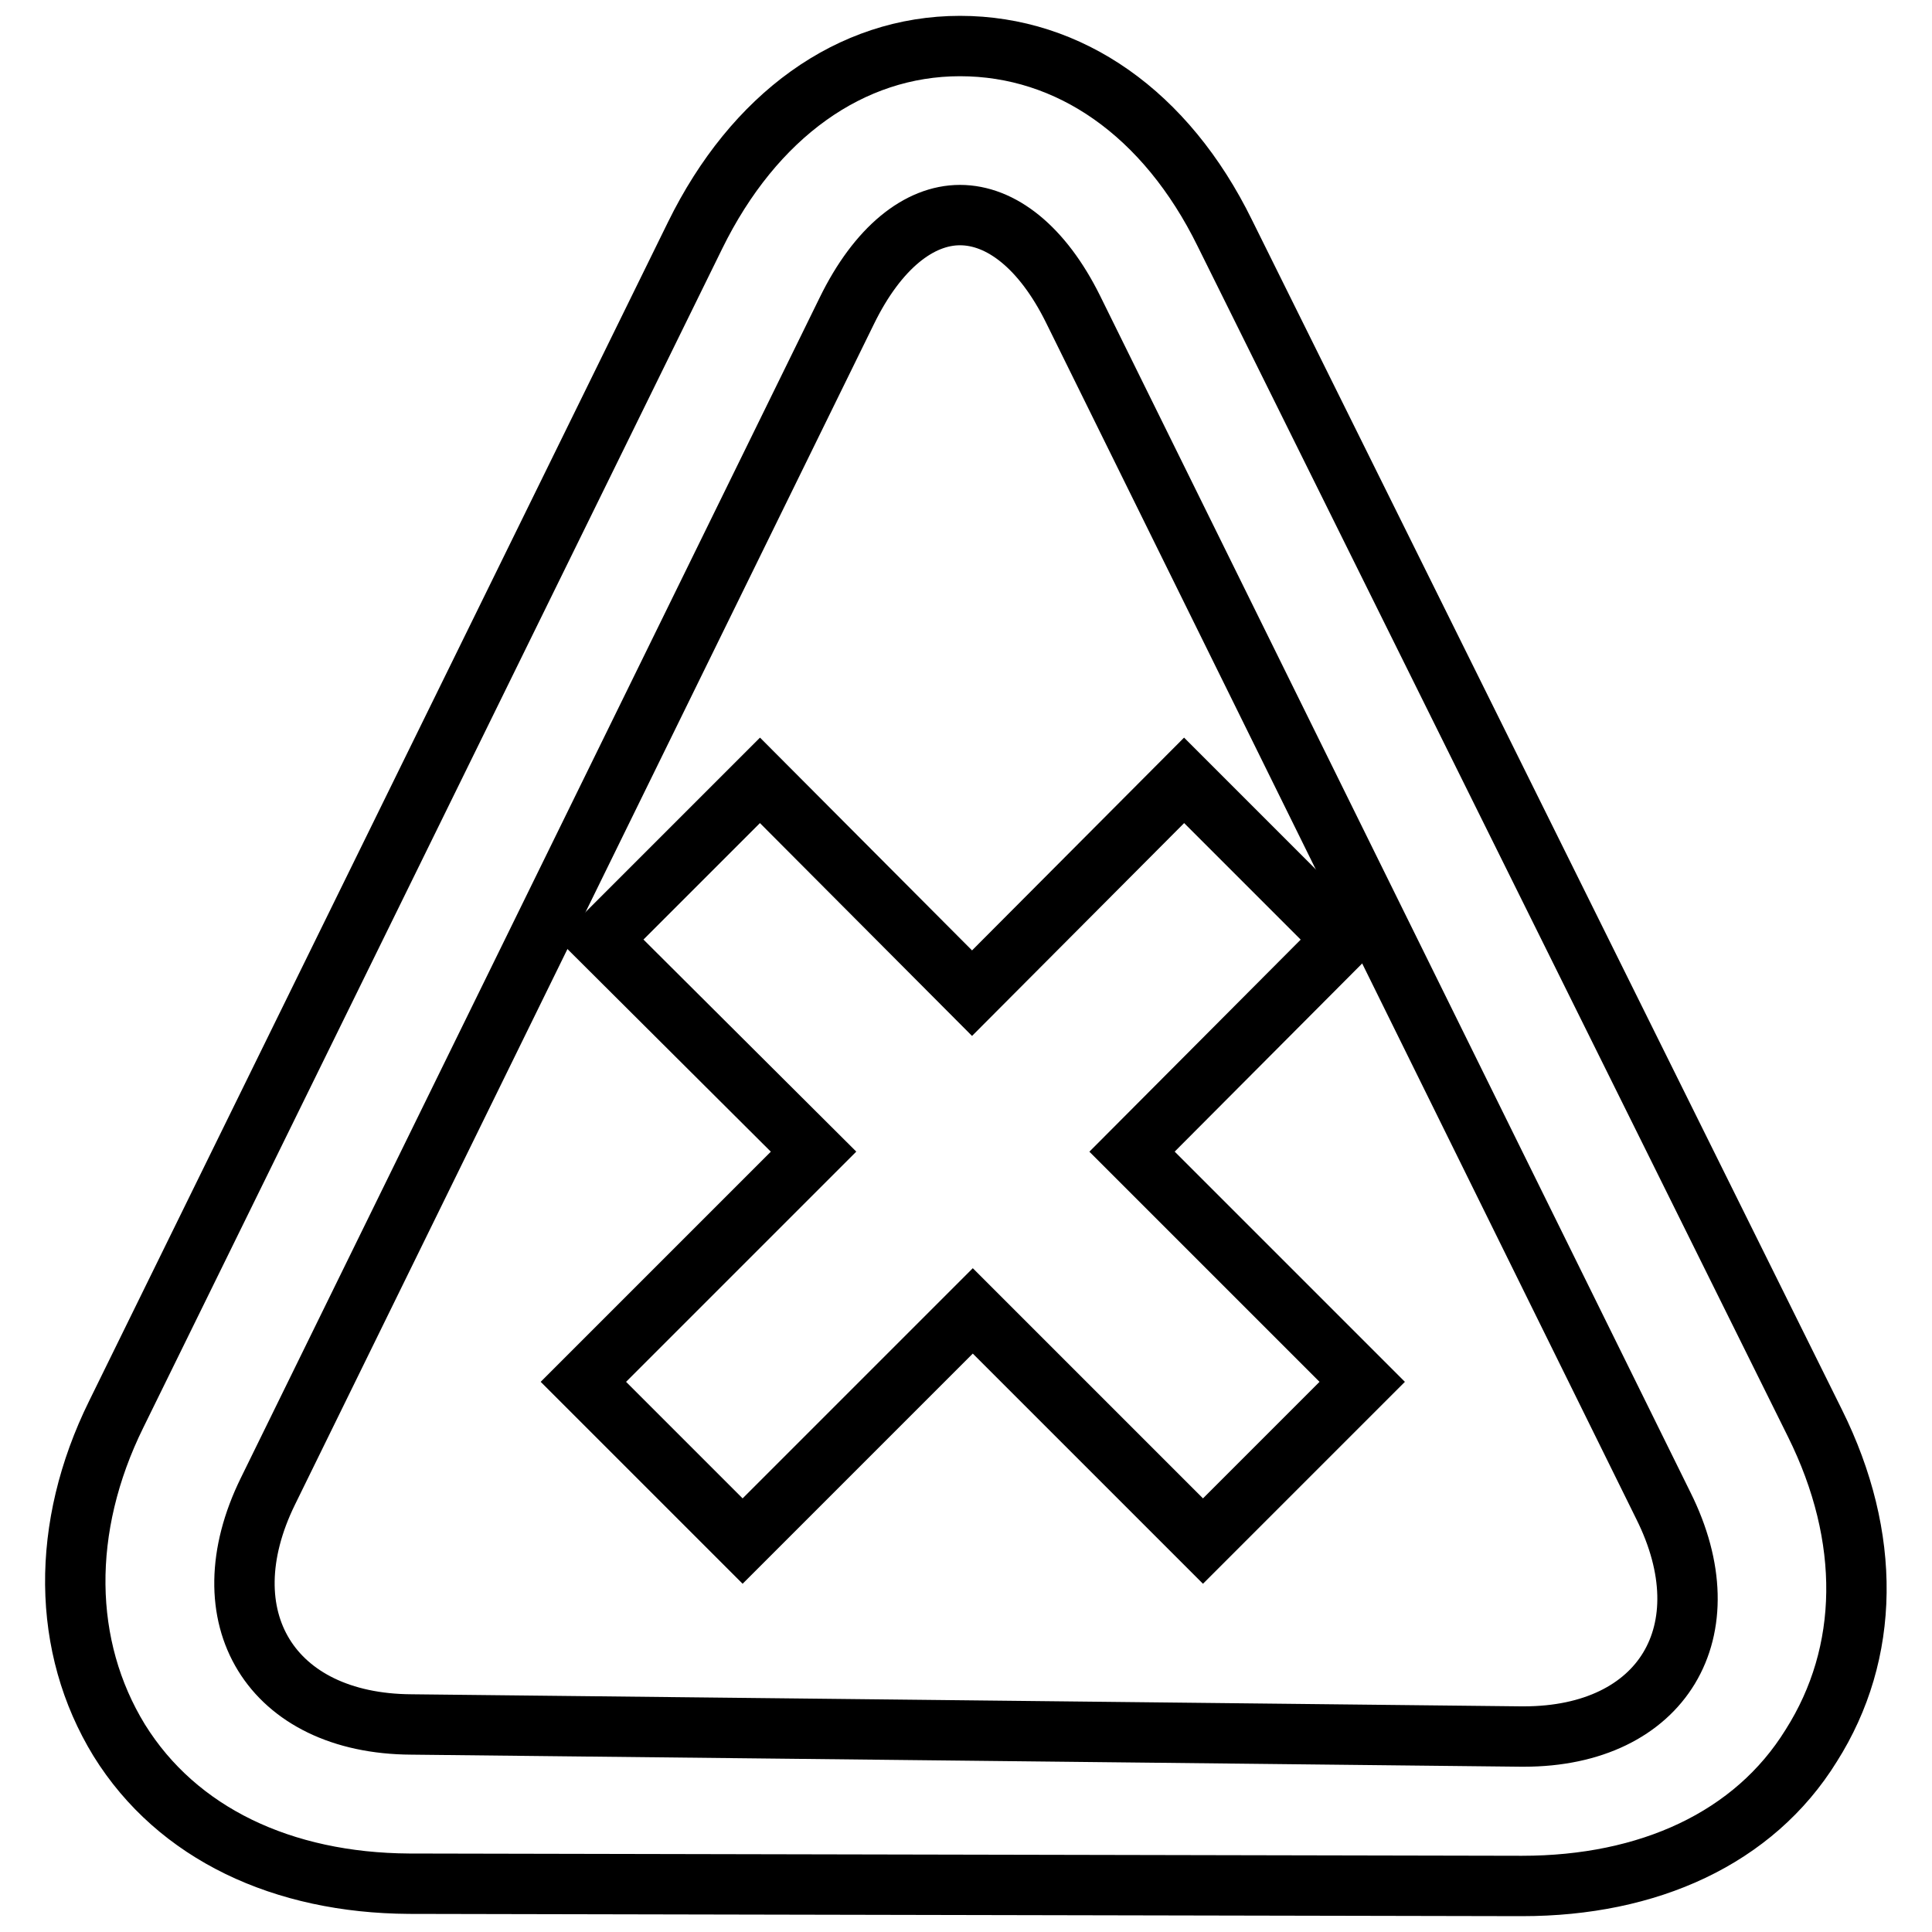
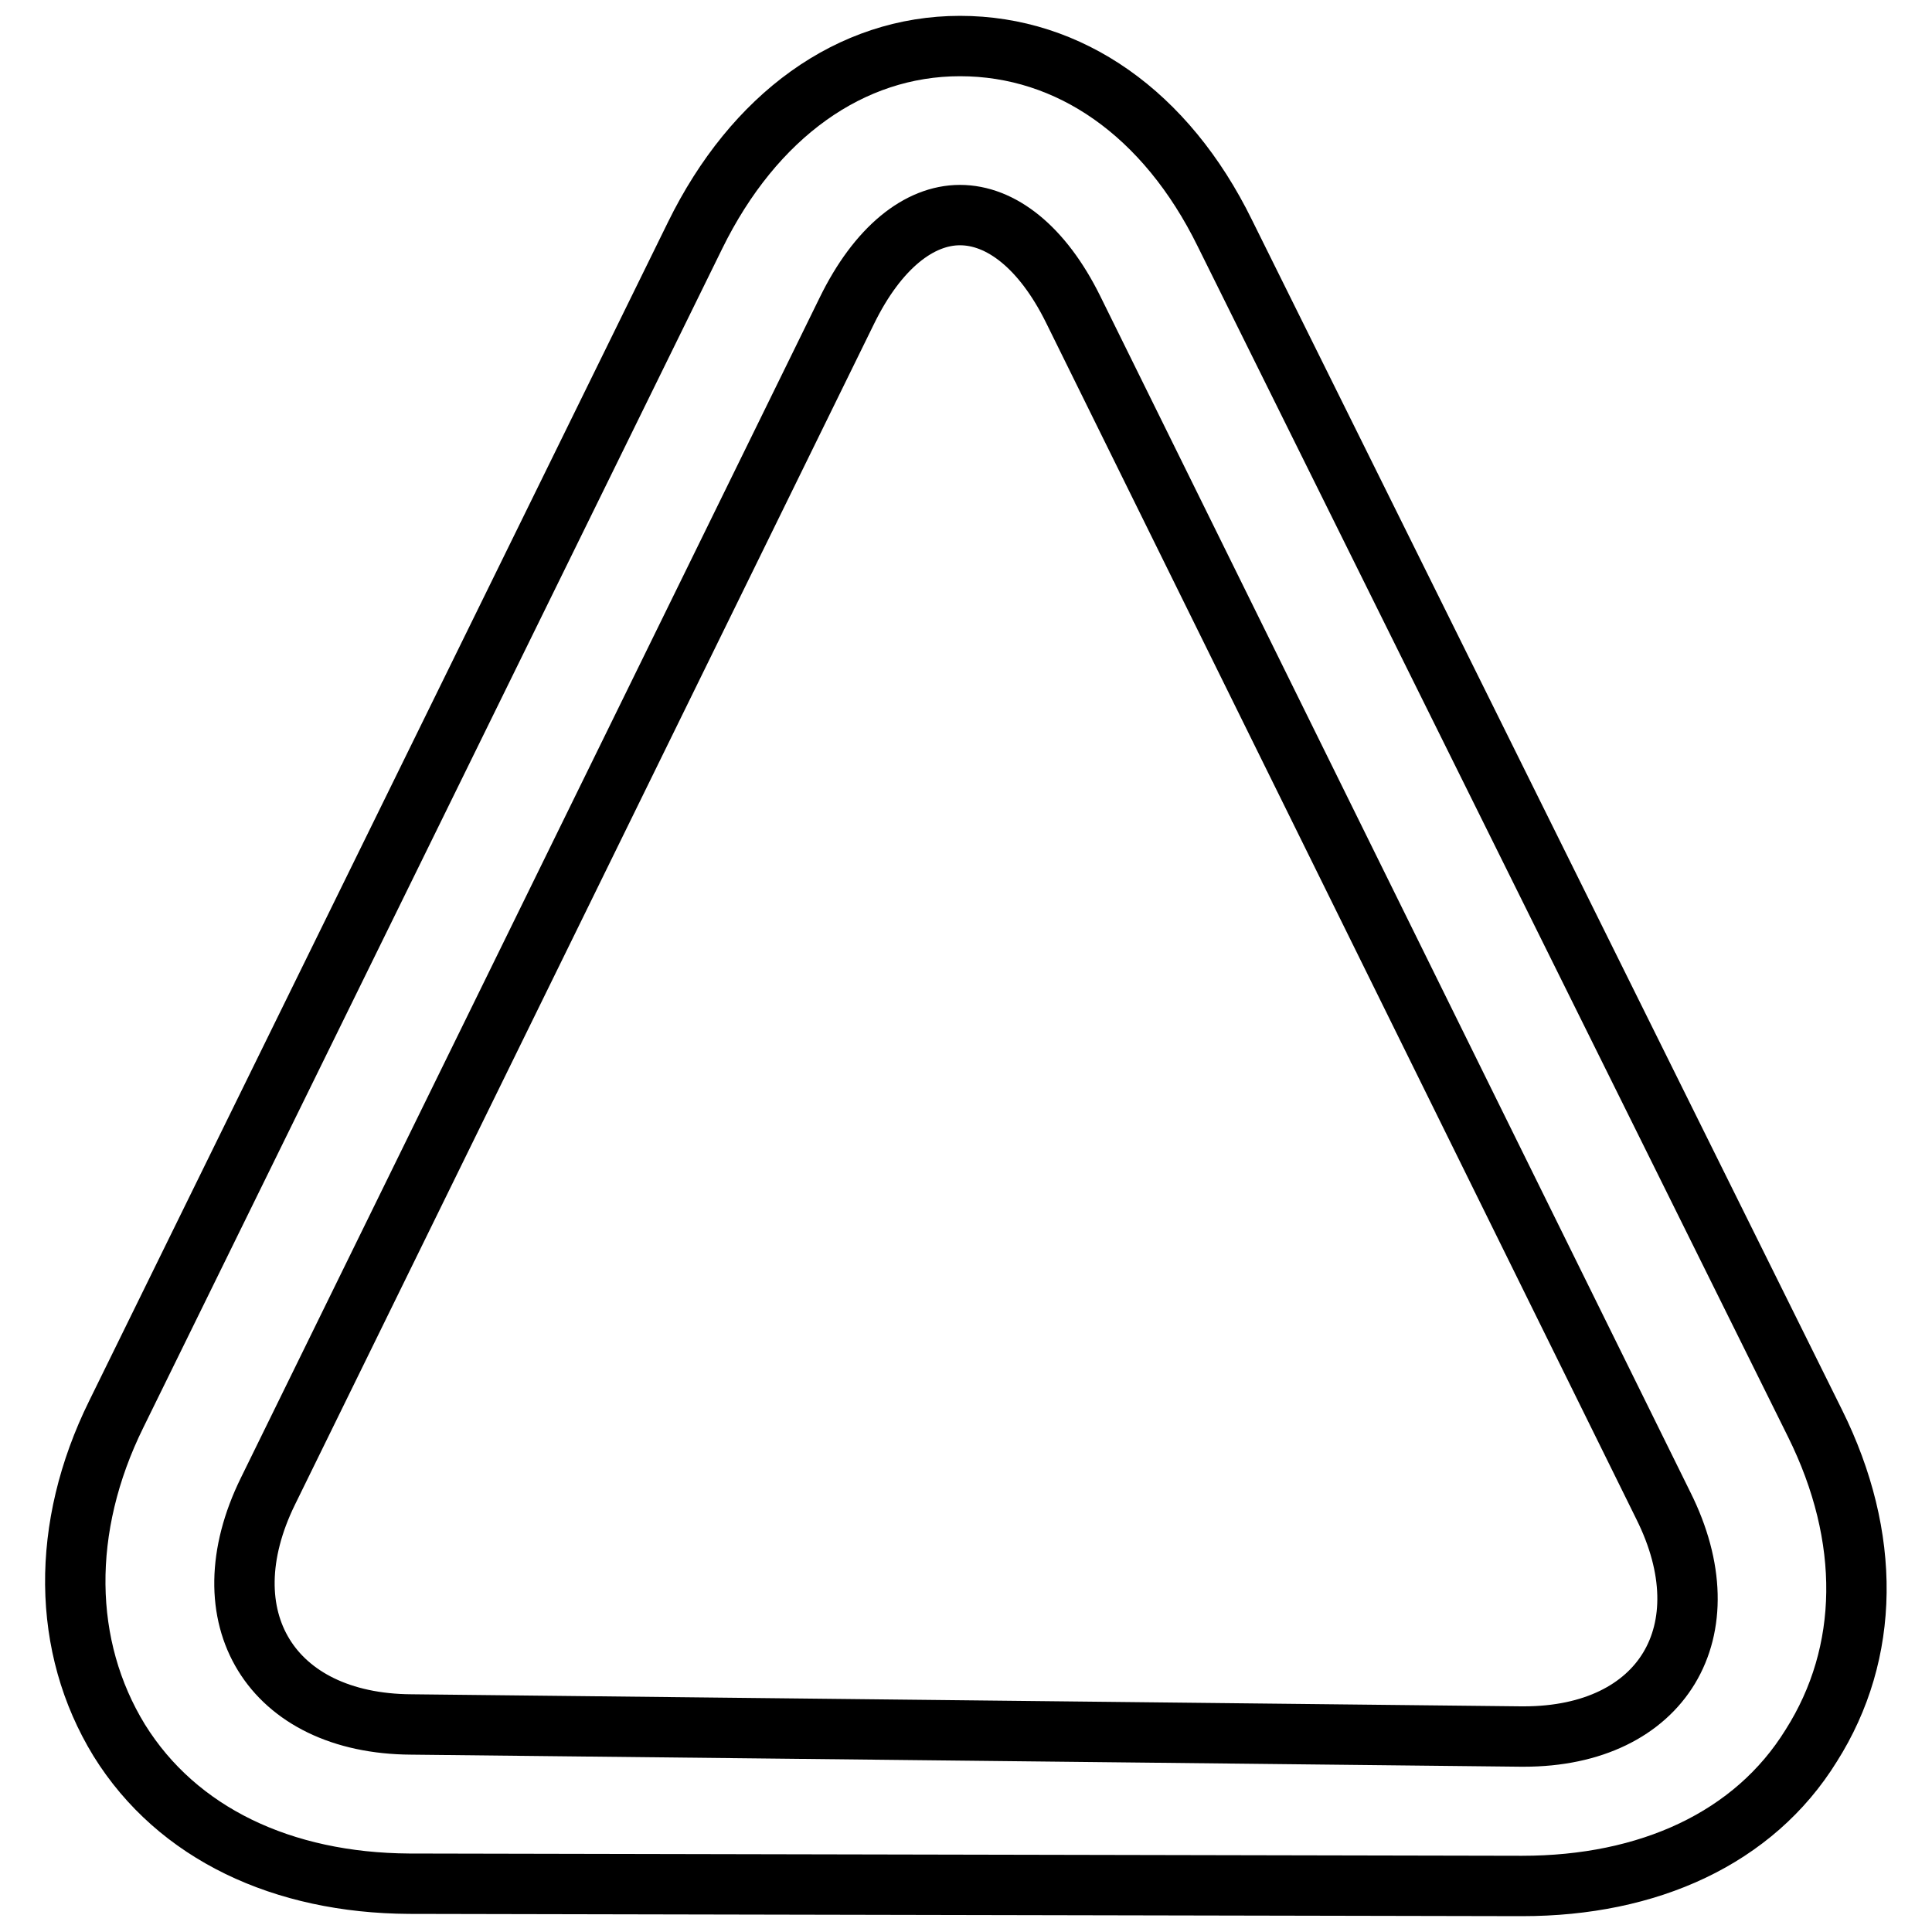
<svg xmlns="http://www.w3.org/2000/svg" version="1.1" x="0px" y="0px" viewBox="0 0 256 256" enable-background="new 0 0 256 256" xml:space="preserve">
  <g>
    <g>
-       <path stroke-width="8" fill-opacity="0" stroke="#000000" d="M178,124.5l-21.1-21.1l-28.1,28.2l-28.1-28.2l-21.1,21.1l28.2,28.1l-30.5,30.5l21.1,21.1l30.5-30.5l30.5,30.5l21.1-21.1l-30.5-30.5L178,124.5z" />
      <path stroke-width="8" fill-opacity="0" stroke="#000000" d="M240.5,188.6L162.3,30.9C154.5,15,141.7,6.1,127.2,6.1l0,0c-14.5,0-27.3,9.2-35.1,25.1L15.4,187.4c-7.4,15-7.2,30.8,0.4,43.2c7.7,12.4,21.7,18.9,38.4,19l147.1,0.3h0.4c16.7,0,30.7-6.3,38.3-18.6C247.8,219,248,203.7,240.5,188.6z M201.9,230.1c-0.1,0-0.2,0-0.3,0l-147.1-1.6c-18.6-0.1-27.2-14.2-19-30.9l76.7-156.4c4.1-8.4,9.6-12.7,15-12.7c5.4,0,10.9,4.2,15,12.5l78.2,158.5C228.7,216.1,220.3,230.1,201.9,230.1z" />
    </g>
  </g>
</svg>